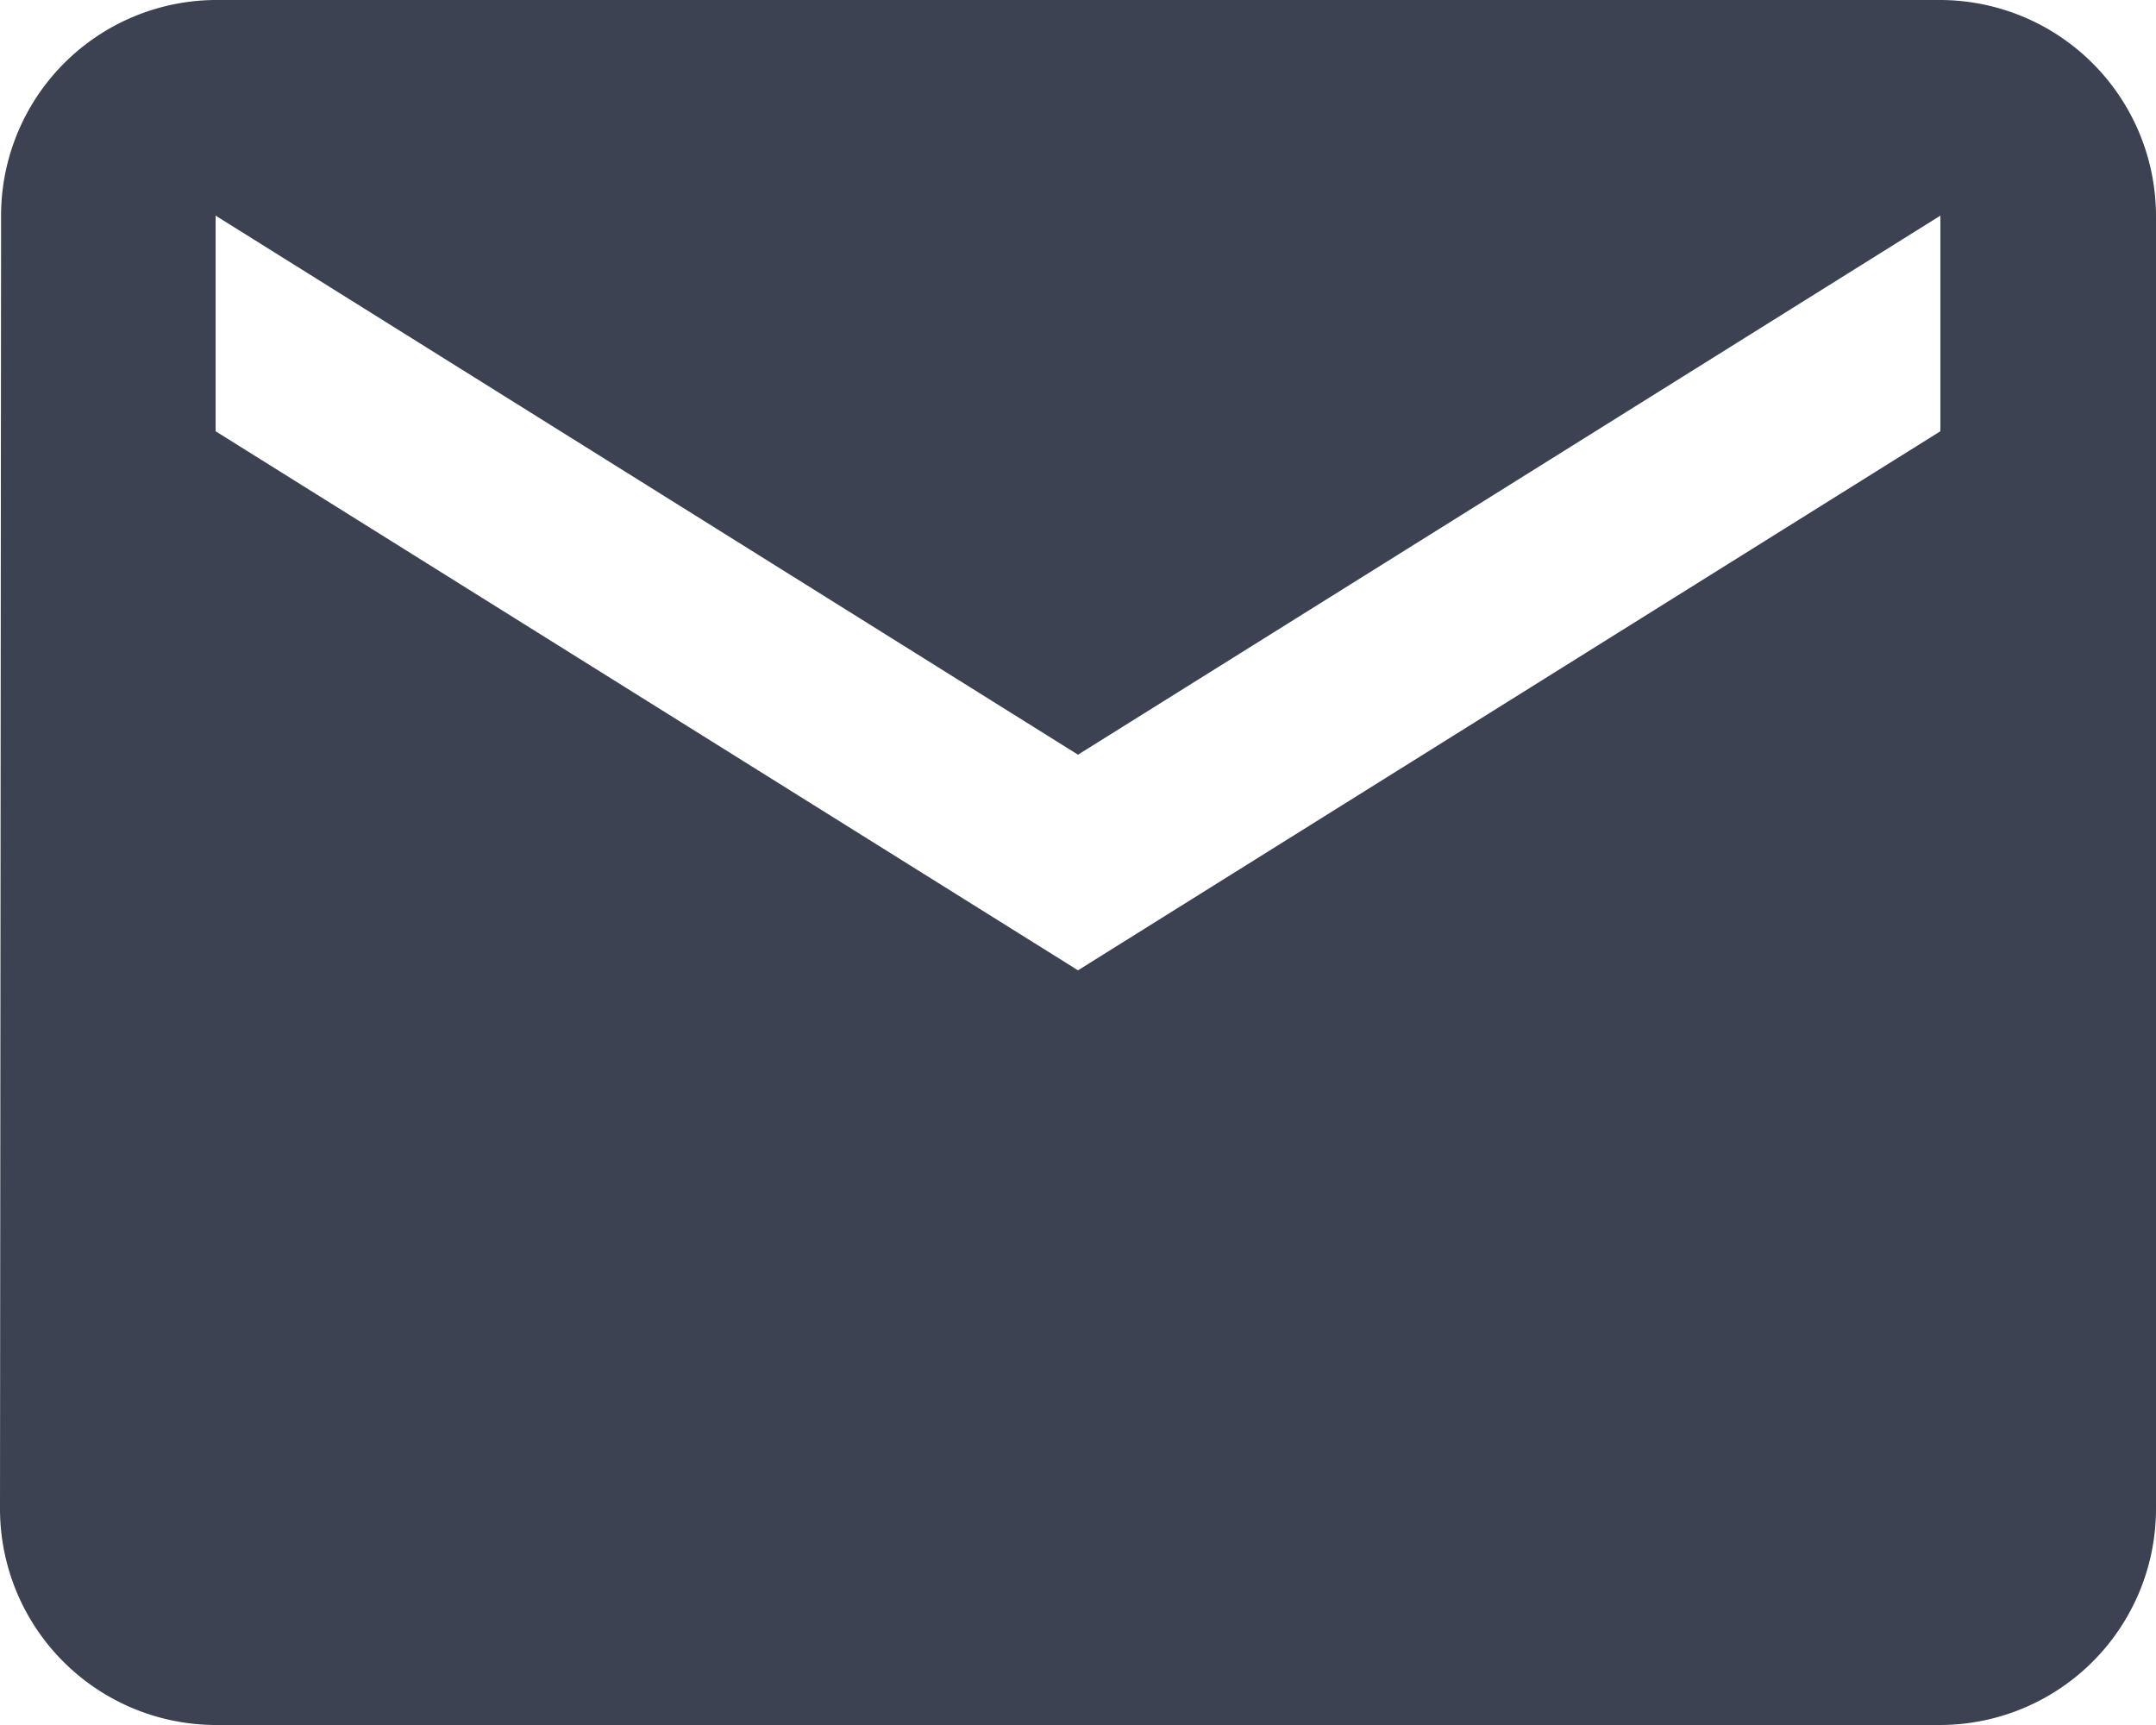
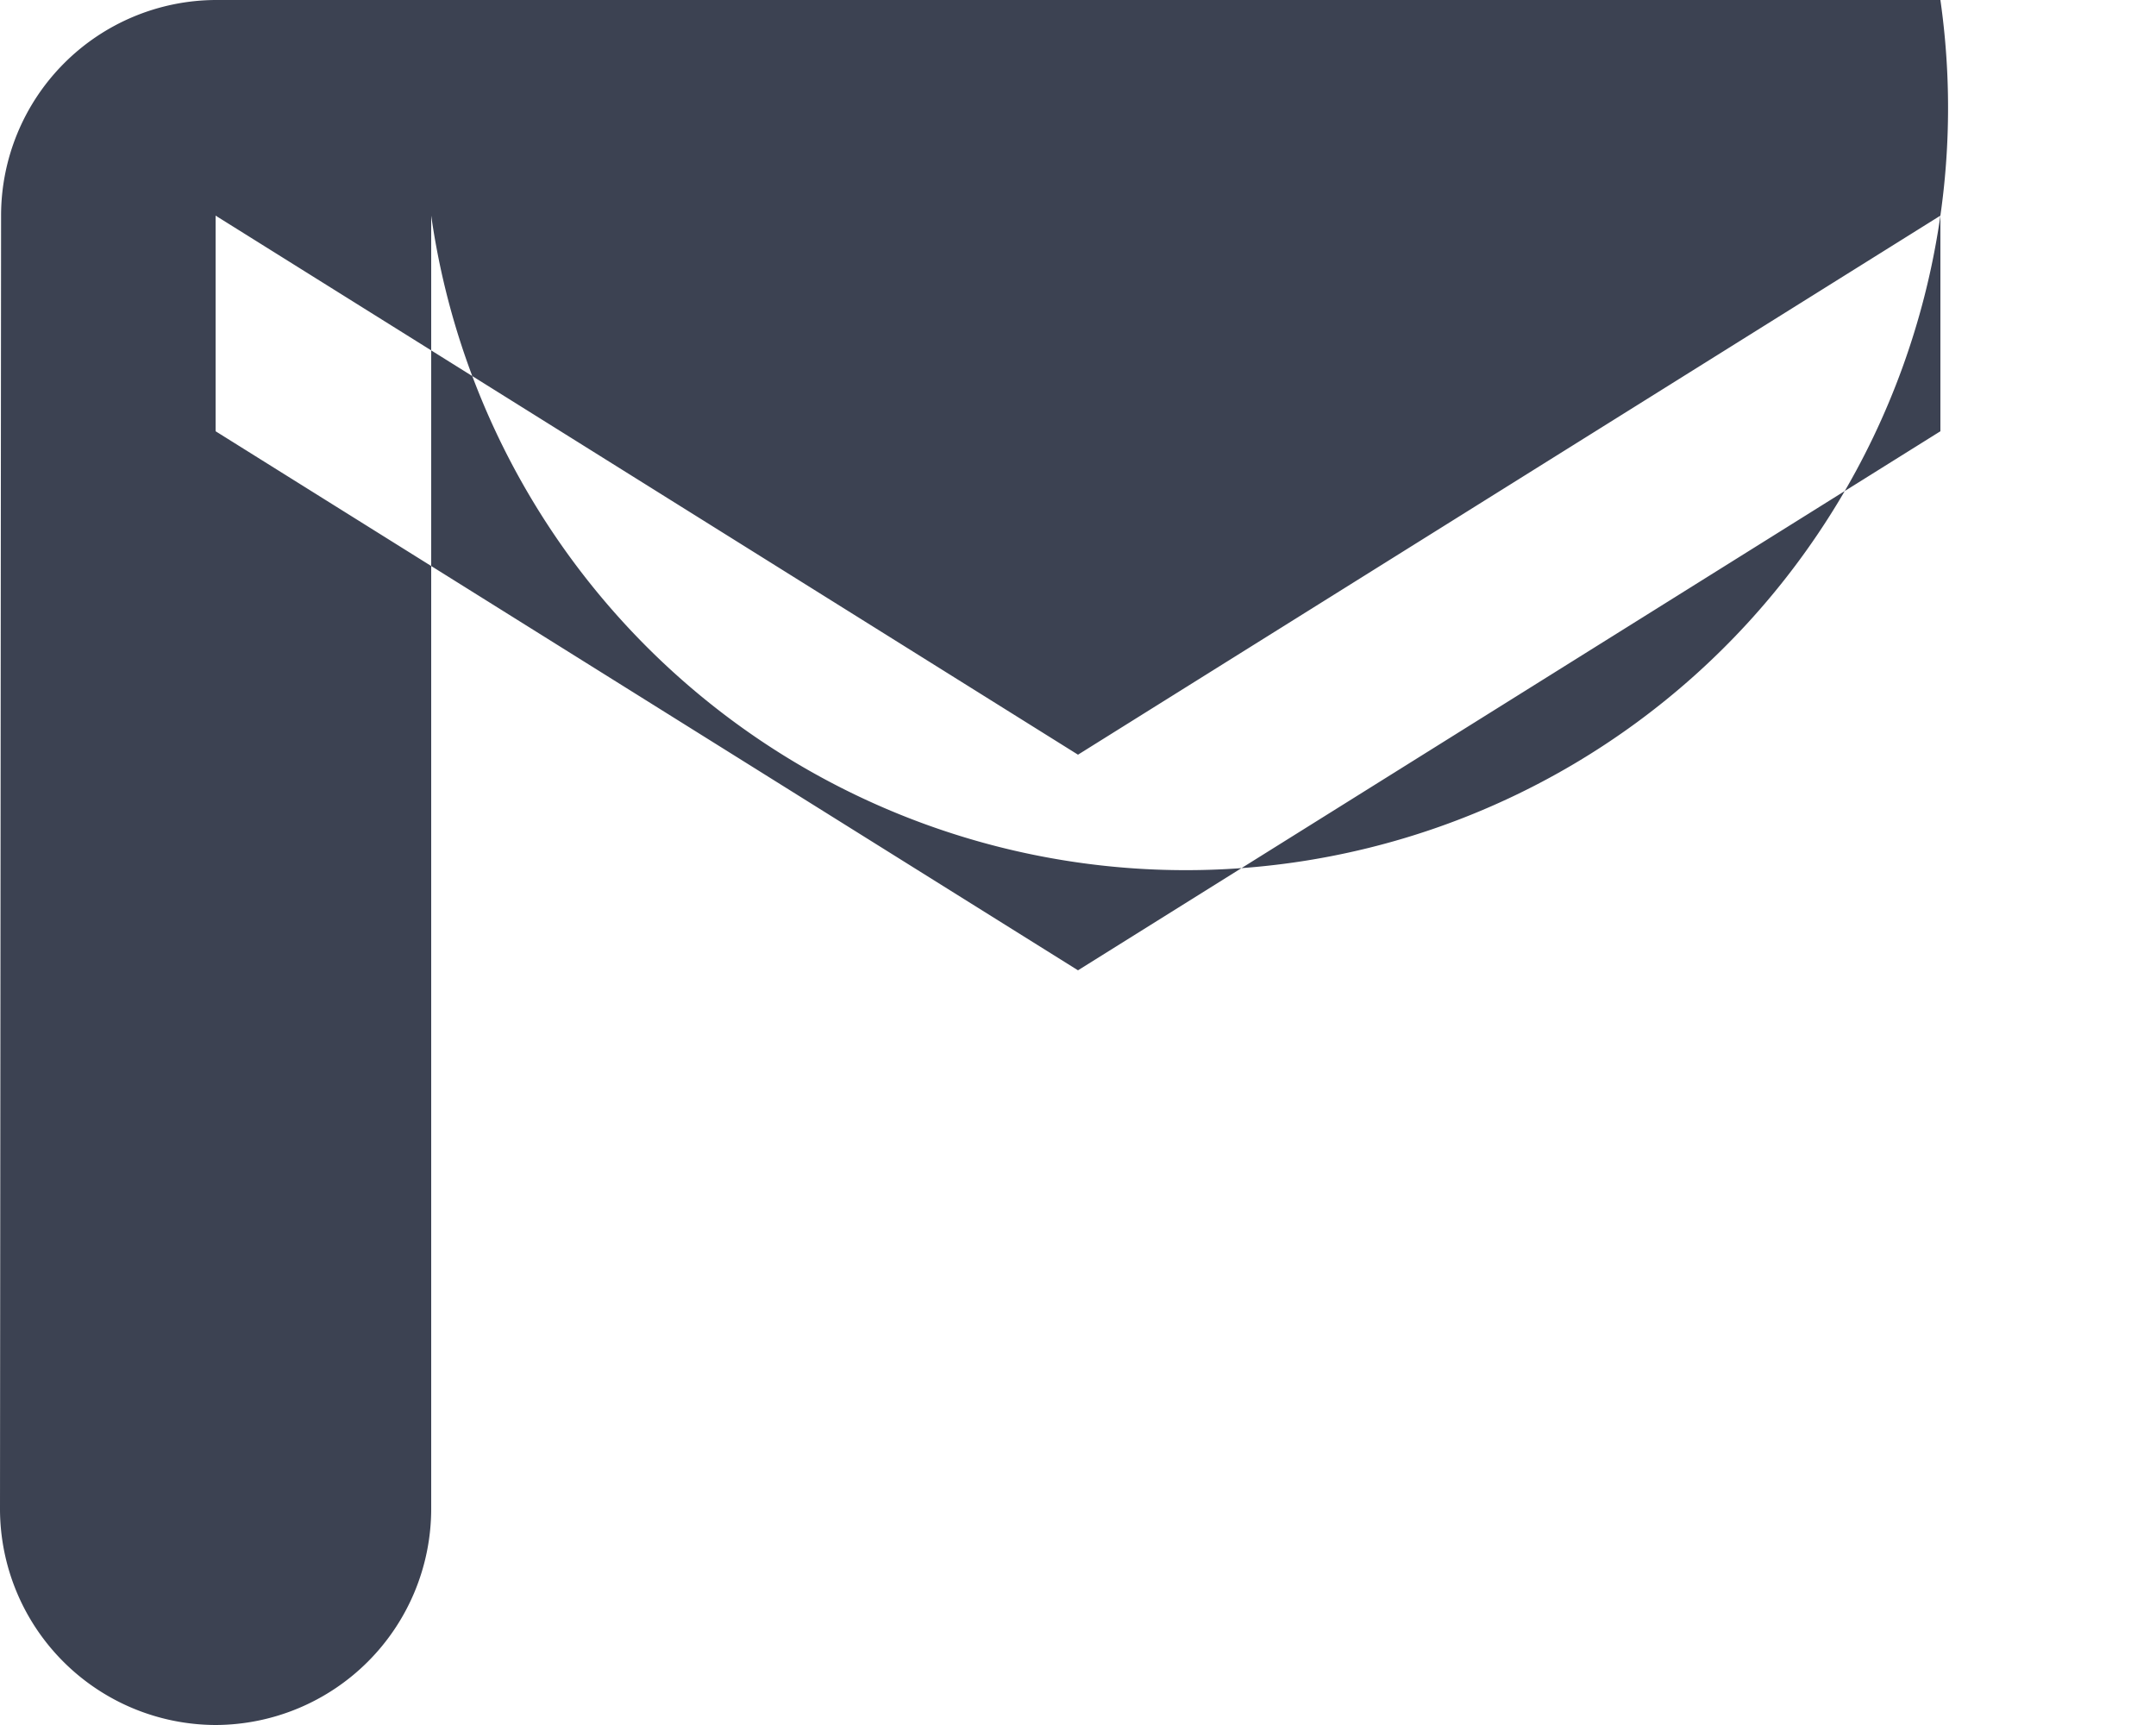
<svg xmlns="http://www.w3.org/2000/svg" width="20" height="16" viewBox="0 0 20 16">
  <defs>
    <style>.a{fill:#3c4252;}</style>
  </defs>
-   <path class="a" d="M21,6H5A2,2,0,0,0,3.01,8L3,20a2.006,2.006,0,0,0,2,2H21a2.006,2.006,0,0,0,2-2V8A2.006,2.006,0,0,0,21,6Zm0,4-8,5L5,10V8l8,5,8-5Z" transform="translate(-3 -6)" />
+   <path class="a" d="M21,6H5A2,2,0,0,0,3.01,8L3,20a2.006,2.006,0,0,0,2,2a2.006,2.006,0,0,0,2-2V8A2.006,2.006,0,0,0,21,6Zm0,4-8,5L5,10V8l8,5,8-5Z" transform="translate(-3 -6)" />
</svg>